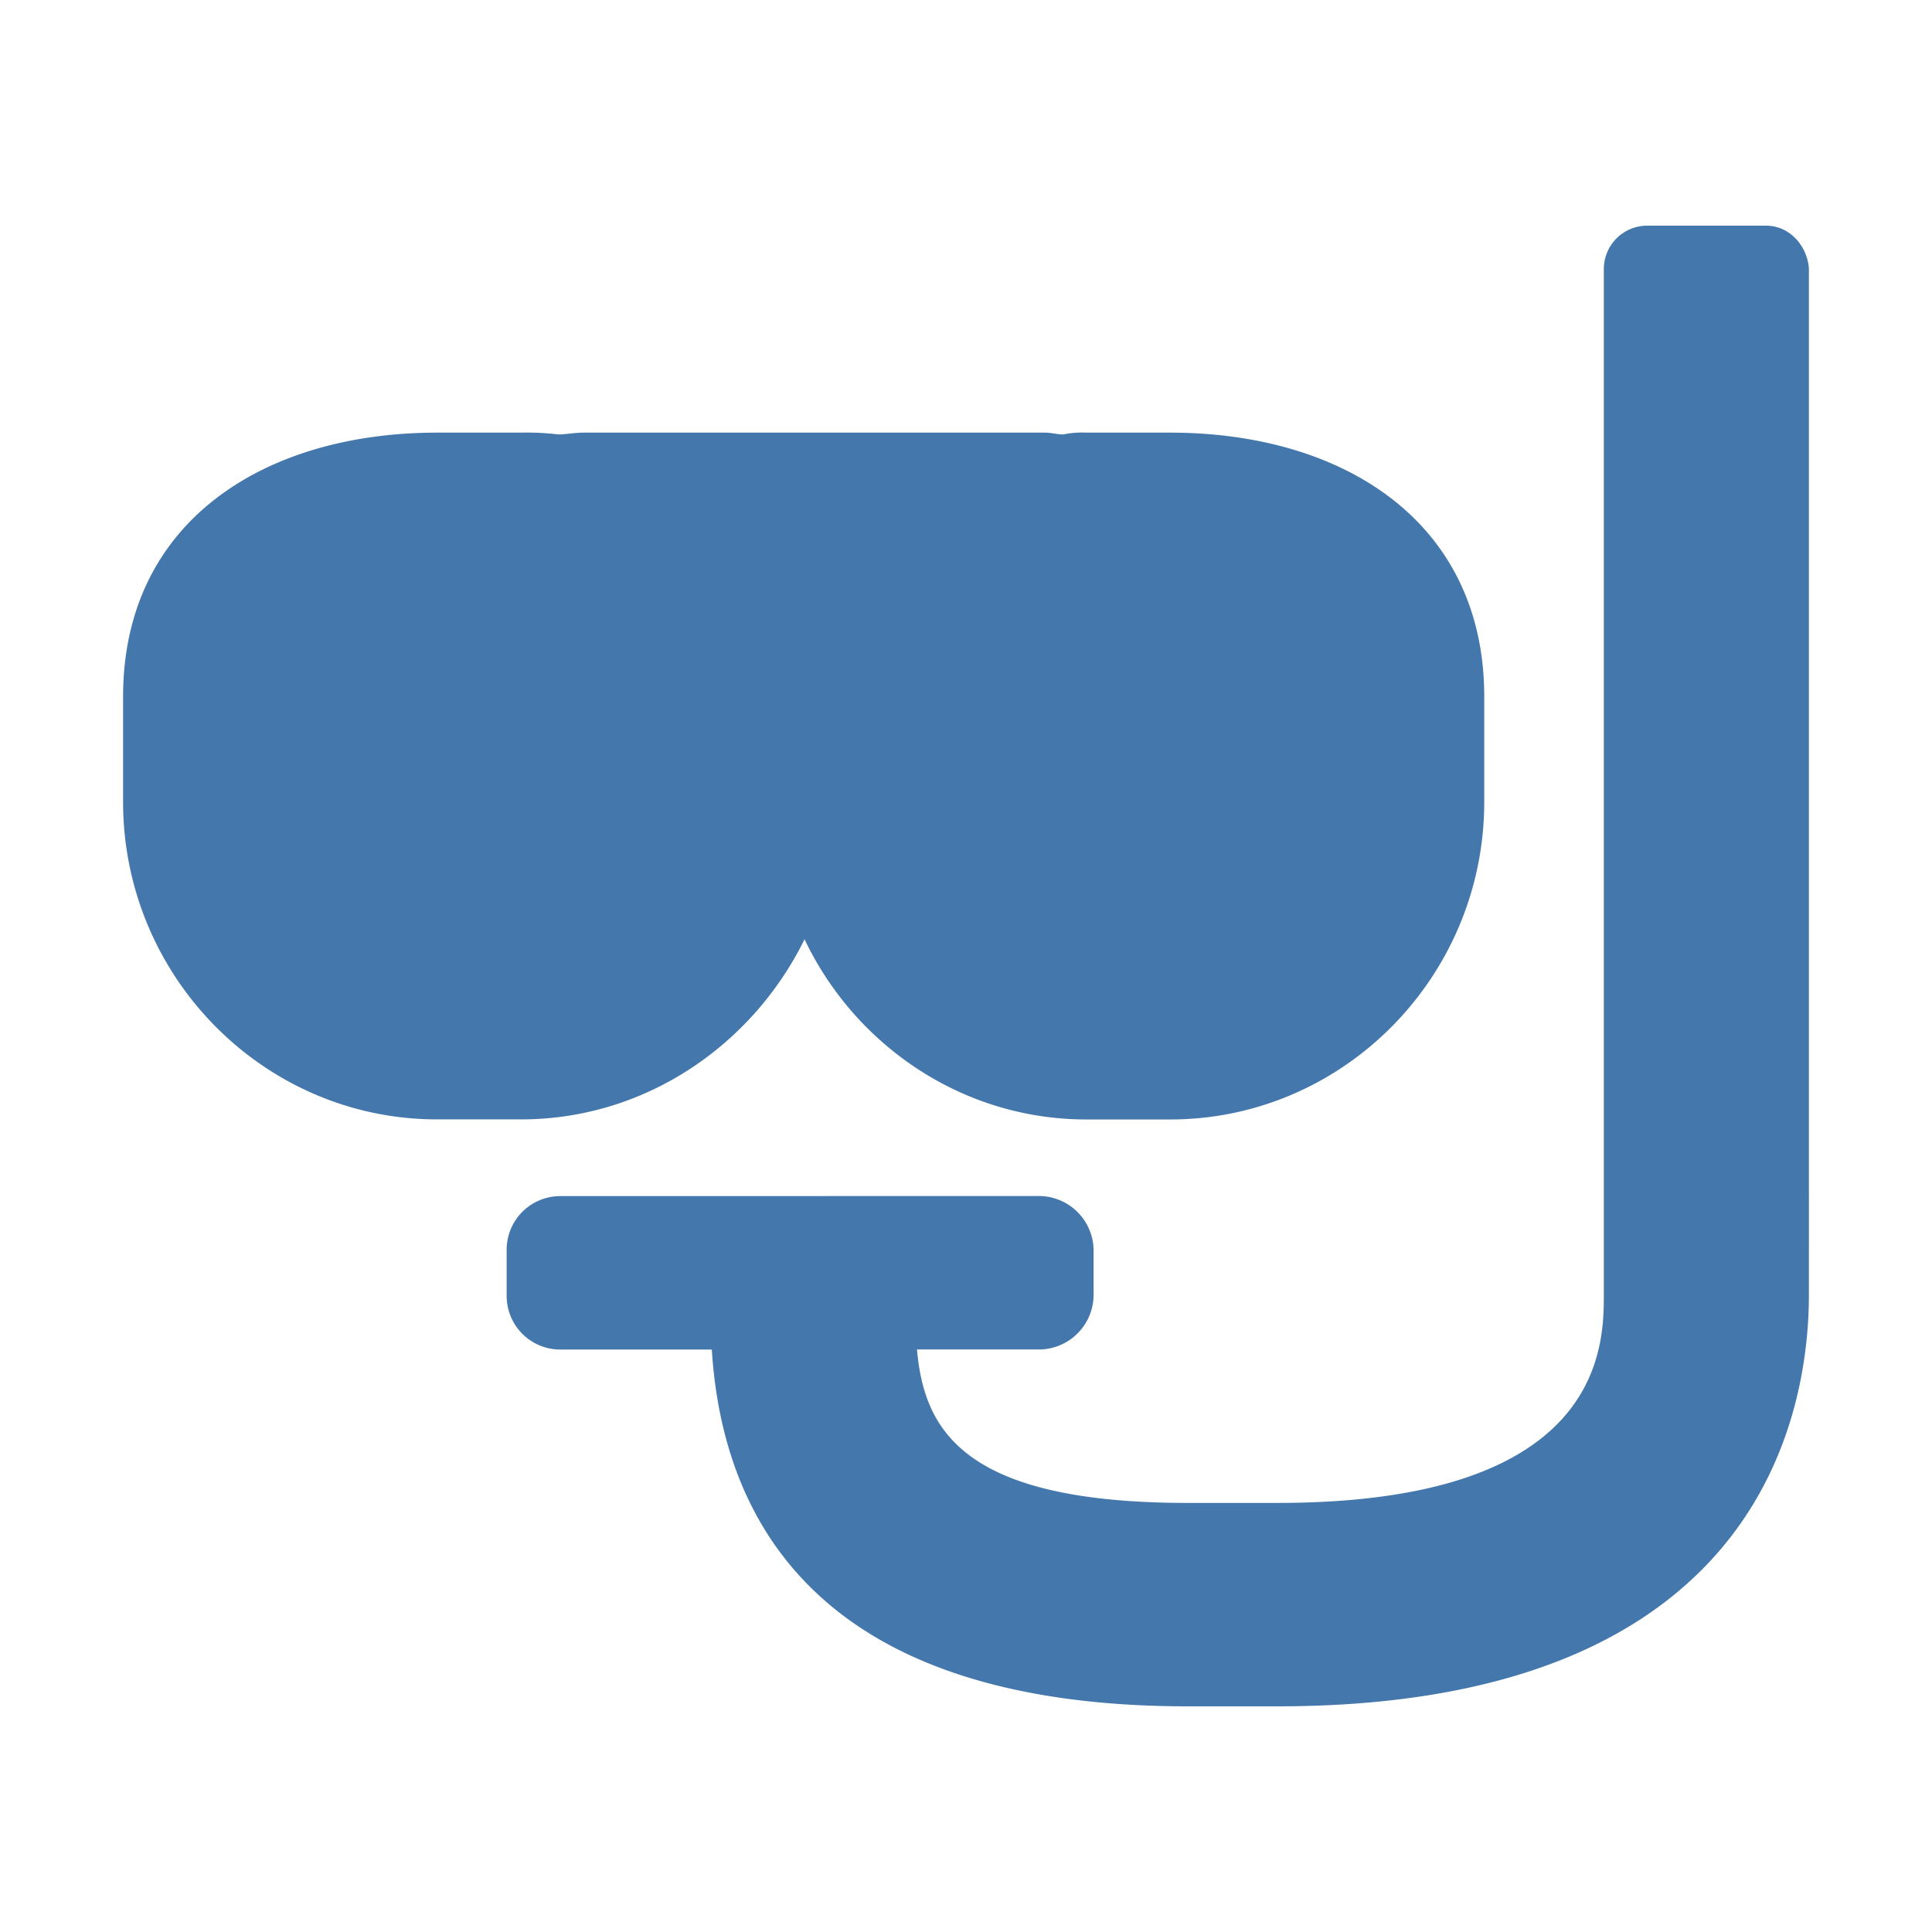
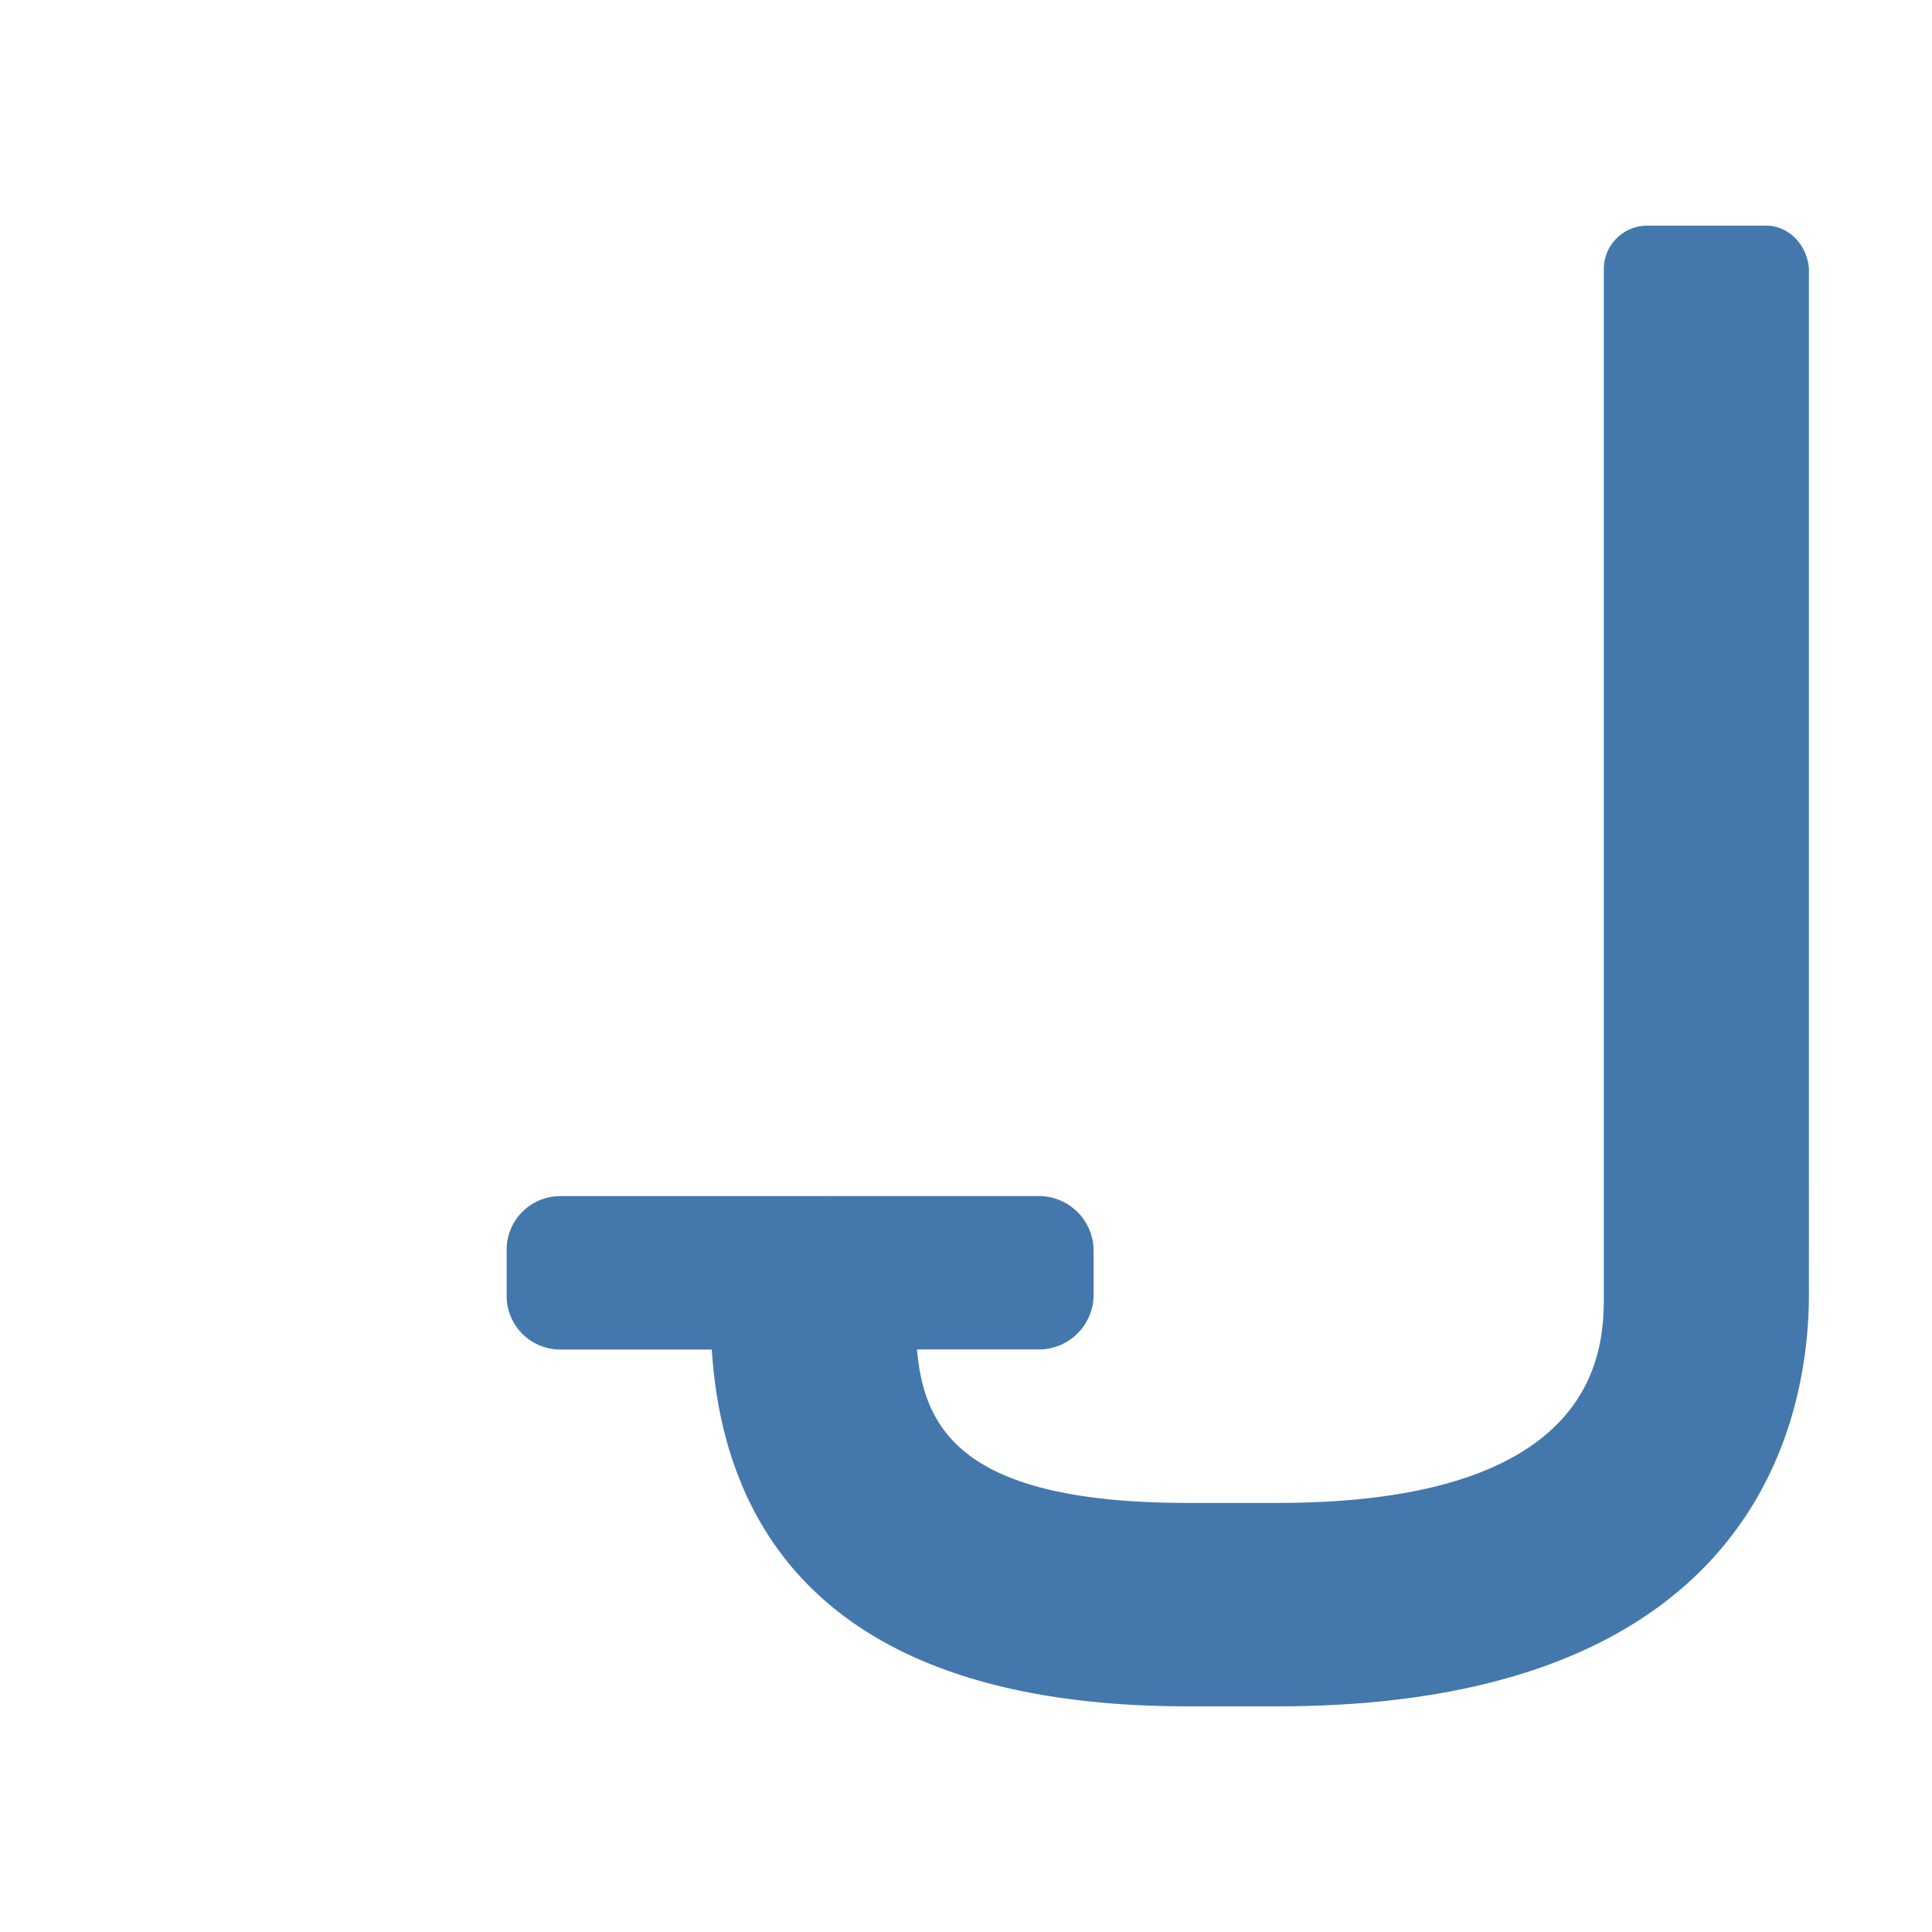
<svg xmlns="http://www.w3.org/2000/svg" width="500" height="500" viewBox="0 0 500 500">
  <defs>
    <clipPath id="clip-a-diving">
      <rect width="500" height="500" />
    </clipPath>
  </defs>
  <g id="a-diving" clip-path="url(#clip-a-diving)">
    <g id="np_snorkeling-mask_1950340_000000" transform="translate(29.855 47.403)">
-       <path id="Pfad_390" data-name="Pfad 390" d="M178.357,153.711c12.931,27.232,40.631,46.639,72.95,46.639H273c44.779,0,81.265-36.934,81.265-82.183V90.935C354.266,45.686,317.8,22.6,273,22.6h-21.7a24.1,24.1,0,0,0-6.006.469c-1.389,0-3.228-.469-4.617-.469H121.119c-2.308,0-4.617.469-6.456.469a67.122,67.122,0,0,0-9.7-.469h-21.7C38.468,22.6,2,45.686,2,90.916v27.232c0,45.248,36.465,82.183,81.265,82.183h21.7c32.318.018,60.018-19.387,73.4-46.62Z" transform="translate(0 41.963)" fill="#4478ac" />
      <path id="Pfad_391" data-name="Pfad 391" d="M349.452,11H318.523A11.229,11.229,0,0,0,307.45,22.075V287.541c0,13.381,0,54.012-84.492,54.012H199.874c-57.71,0-68.333-18.467-70.171-39.712h31.848a14.191,14.191,0,0,0,13.85-13.85V275.979a14.191,14.191,0,0,0-13.85-13.85l-124.2.018A13.887,13.887,0,0,0,23.5,276v12.011a13.887,13.887,0,0,0,13.85,13.85H76.594c2.777,43.859,27.232,92.336,123.264,92.336h23.084c124.182,0,137.585-74.787,137.585-106.657V22.072C360.057,16.085,355.44,11,349.453,11Z" transform="translate(77.764 0)" fill="#4478ac" />
    </g>
  </g>
</svg>